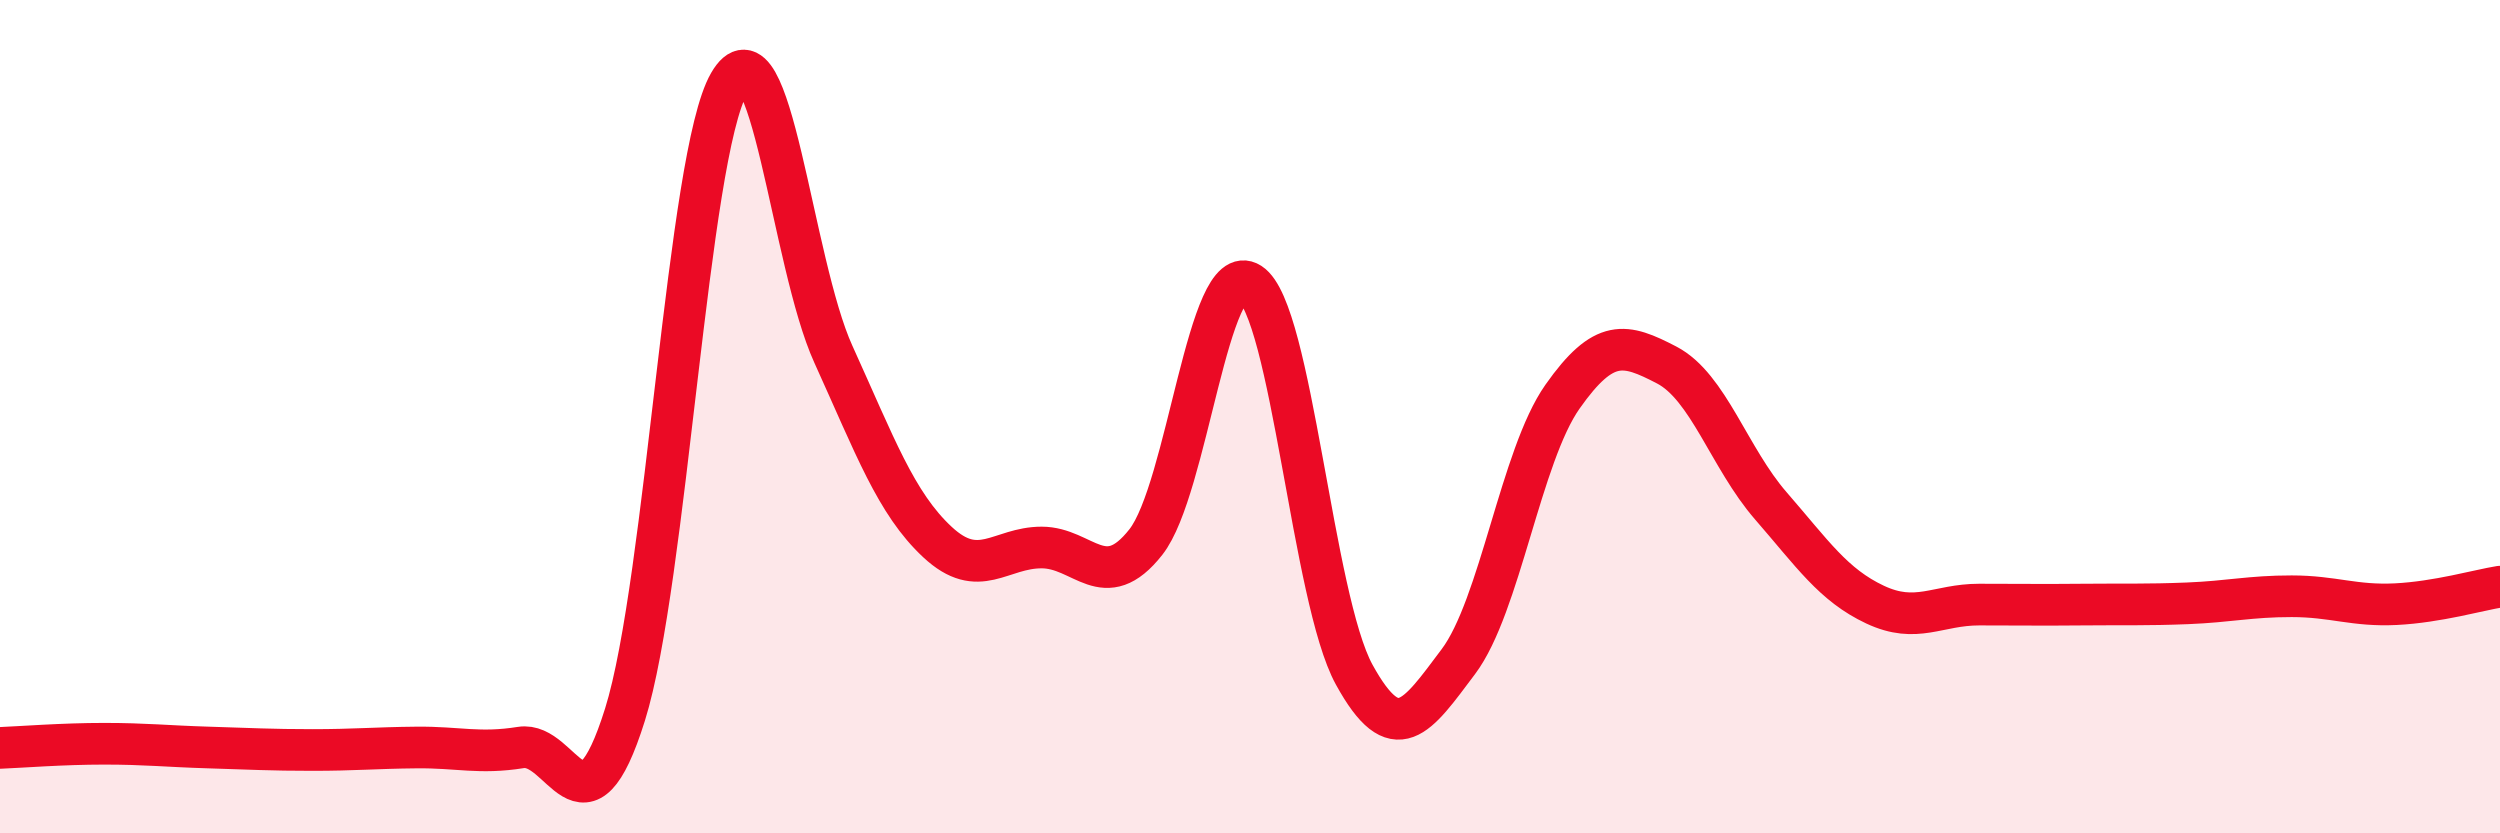
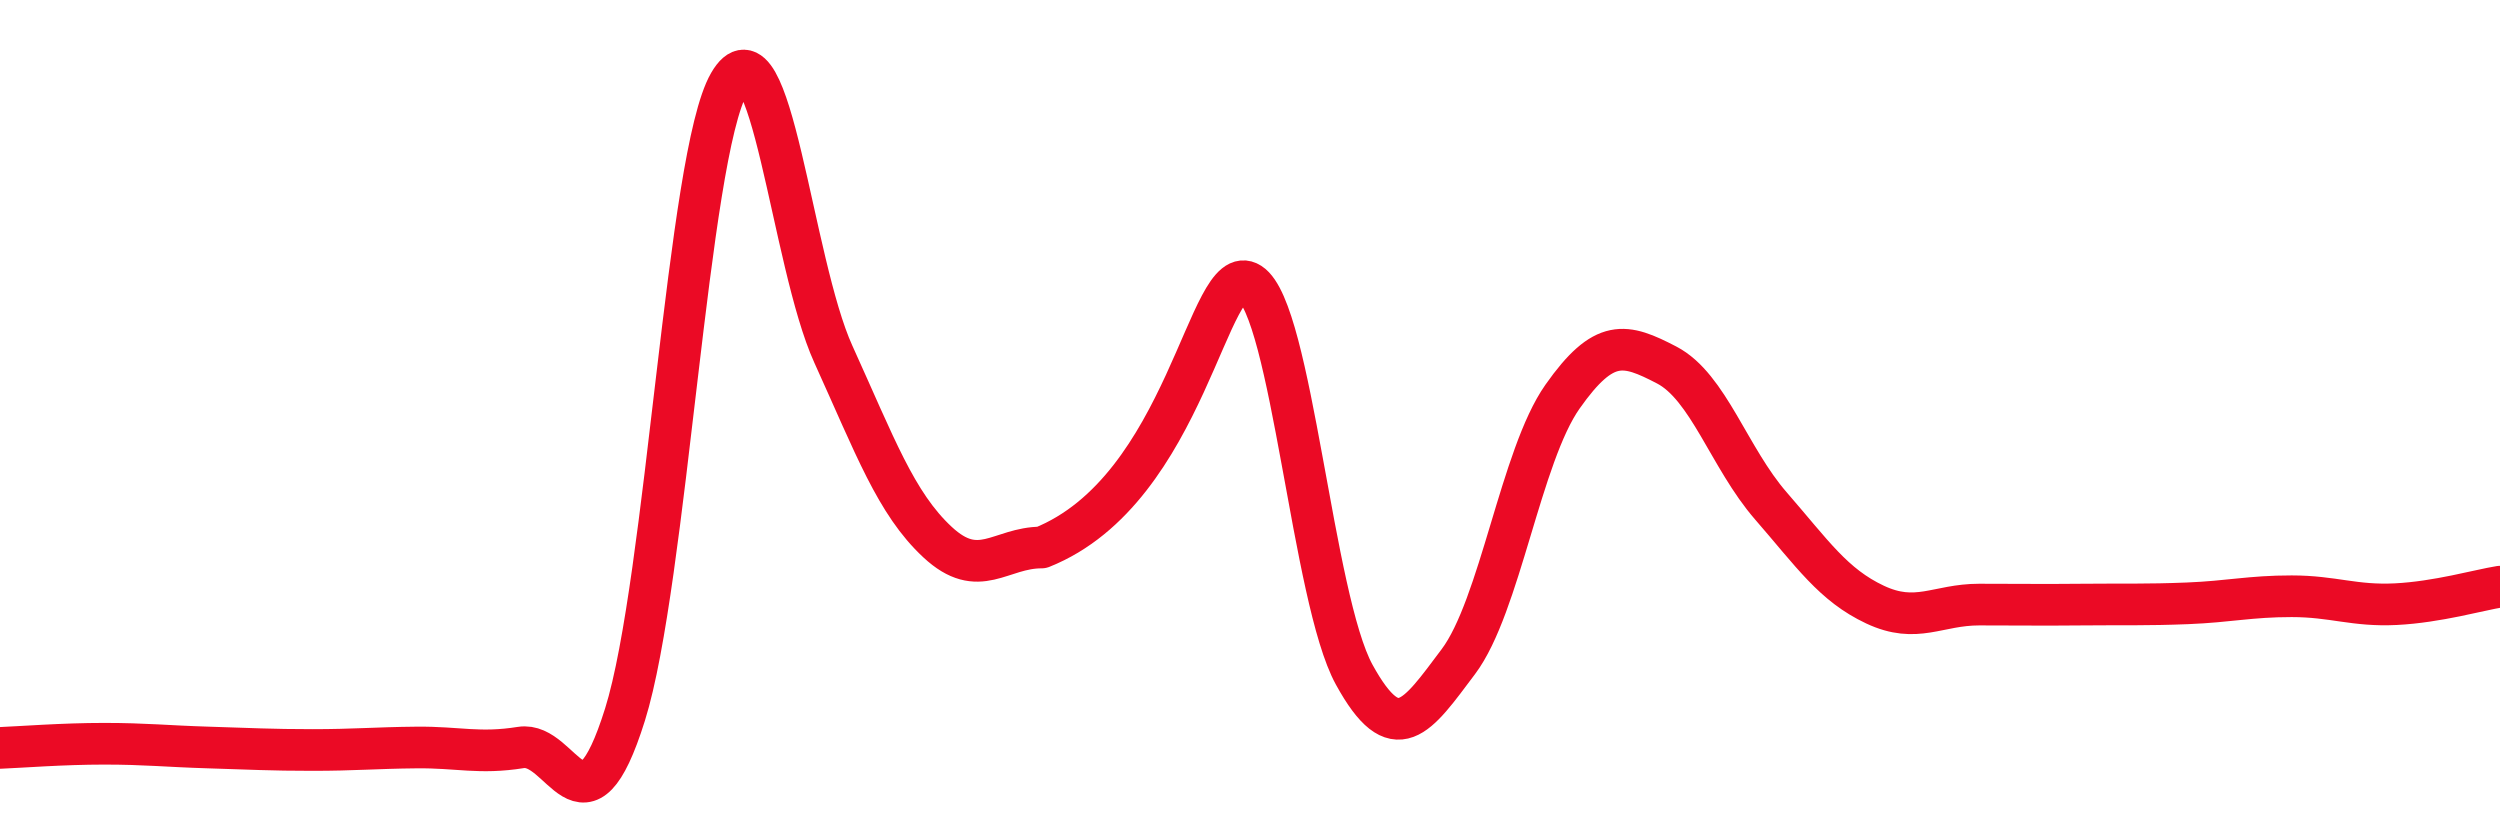
<svg xmlns="http://www.w3.org/2000/svg" width="60" height="20" viewBox="0 0 60 20">
-   <path d="M 0,17.95 C 0.5,17.93 1.5,17.85 2.5,17.85 C 3.5,17.85 4,17.91 5,17.94 C 6,17.97 6.5,18 7.5,18 C 8.5,18 9,17.95 10,17.94 C 11,17.93 11.5,18.1 12.5,17.94 C 13.5,17.78 14,20.34 15,17.15 C 16,13.96 16.5,3.73 17.5,2 C 18.5,0.27 19,6.3 20,8.5 C 21,10.7 21.5,12.08 22.5,13.01 C 23.5,13.94 24,13.14 25,13.14 C 26,13.14 26.5,14.28 27.5,13.01 C 28.5,11.74 29,6.16 30,6.8 C 31,7.44 31.5,14.37 32.5,16.19 C 33.5,18.01 34,17.21 35,15.88 C 36,14.55 36.5,10.94 37.5,9.52 C 38.5,8.1 39,8.24 40,8.76 C 41,9.28 41.5,10.99 42.5,12.14 C 43.5,13.29 44,14.04 45,14.51 C 46,14.98 46.5,14.51 47.5,14.51 C 48.5,14.51 49,14.52 50,14.51 C 51,14.5 51.5,14.52 52.5,14.48 C 53.5,14.44 54,14.31 55,14.31 C 56,14.31 56.5,14.55 57.5,14.5 C 58.5,14.45 59.5,14.16 60,14.08L60 20L0 20Z" fill="#EB0A25" opacity="0.1" stroke-linecap="round" stroke-linejoin="round" />
-   <path d="M 0,17.95 C 0.5,17.93 1.5,17.85 2.5,17.85 C 3.5,17.85 4,17.91 5,17.94 C 6,17.97 6.5,18 7.5,18 C 8.5,18 9,17.95 10,17.94 C 11,17.93 11.5,18.1 12.5,17.94 C 13.5,17.78 14,20.34 15,17.15 C 16,13.96 16.5,3.73 17.5,2 C 18.5,0.27 19,6.3 20,8.5 C 21,10.7 21.5,12.08 22.5,13.01 C 23.5,13.94 24,13.14 25,13.14 C 26,13.14 26.5,14.28 27.5,13.01 C 28.5,11.74 29,6.16 30,6.8 C 31,7.44 31.5,14.37 32.5,16.19 C 33.5,18.01 34,17.21 35,15.88 C 36,14.55 36.5,10.94 37.5,9.52 C 38.5,8.1 39,8.24 40,8.76 C 41,9.28 41.5,10.99 42.5,12.14 C 43.5,13.29 44,14.04 45,14.51 C 46,14.98 46.5,14.51 47.5,14.51 C 48.5,14.51 49,14.52 50,14.51 C 51,14.5 51.5,14.52 52.5,14.48 C 53.5,14.44 54,14.31 55,14.31 C 56,14.31 56.5,14.55 57.5,14.5 C 58.5,14.45 59.5,14.16 60,14.08" stroke="#EB0A25" stroke-width="1" fill="none" stroke-linecap="round" stroke-linejoin="round" />
+   <path d="M 0,17.95 C 0.5,17.93 1.5,17.85 2.5,17.85 C 3.5,17.85 4,17.91 5,17.94 C 6,17.97 6.5,18 7.5,18 C 8.5,18 9,17.95 10,17.94 C 11,17.93 11.5,18.1 12.5,17.94 C 13.5,17.78 14,20.34 15,17.15 C 16,13.96 16.5,3.73 17.5,2 C 18.5,0.27 19,6.3 20,8.5 C 21,10.7 21.5,12.08 22.5,13.01 C 23.5,13.94 24,13.14 25,13.14 C 28.5,11.74 29,6.16 30,6.8 C 31,7.44 31.5,14.37 32.5,16.19 C 33.5,18.01 34,17.21 35,15.88 C 36,14.55 36.5,10.94 37.5,9.52 C 38.5,8.1 39,8.24 40,8.76 C 41,9.28 41.5,10.99 42.5,12.14 C 43.5,13.29 44,14.04 45,14.51 C 46,14.98 46.5,14.51 47.5,14.51 C 48.5,14.51 49,14.52 50,14.51 C 51,14.5 51.5,14.52 52.5,14.48 C 53.5,14.44 54,14.31 55,14.31 C 56,14.31 56.5,14.55 57.5,14.5 C 58.5,14.45 59.5,14.16 60,14.08" stroke="#EB0A25" stroke-width="1" fill="none" stroke-linecap="round" stroke-linejoin="round" />
</svg>